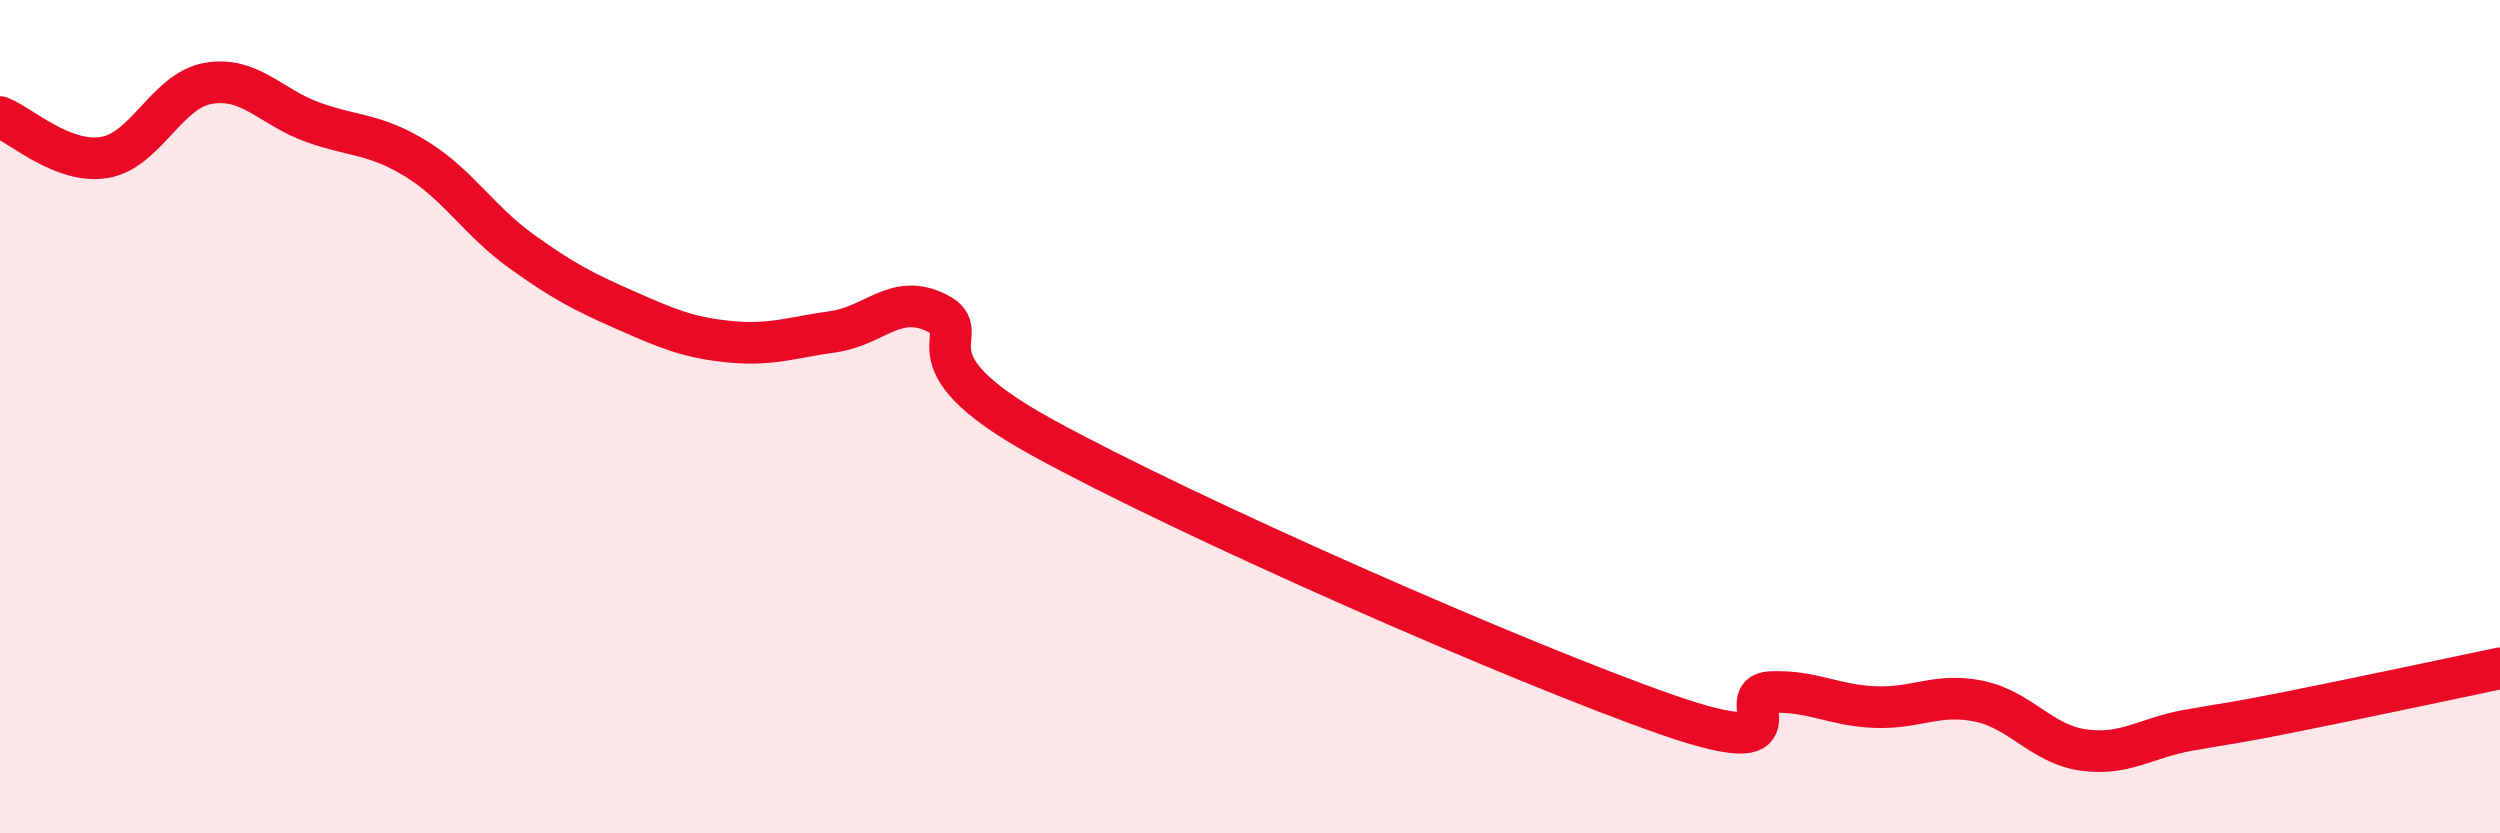
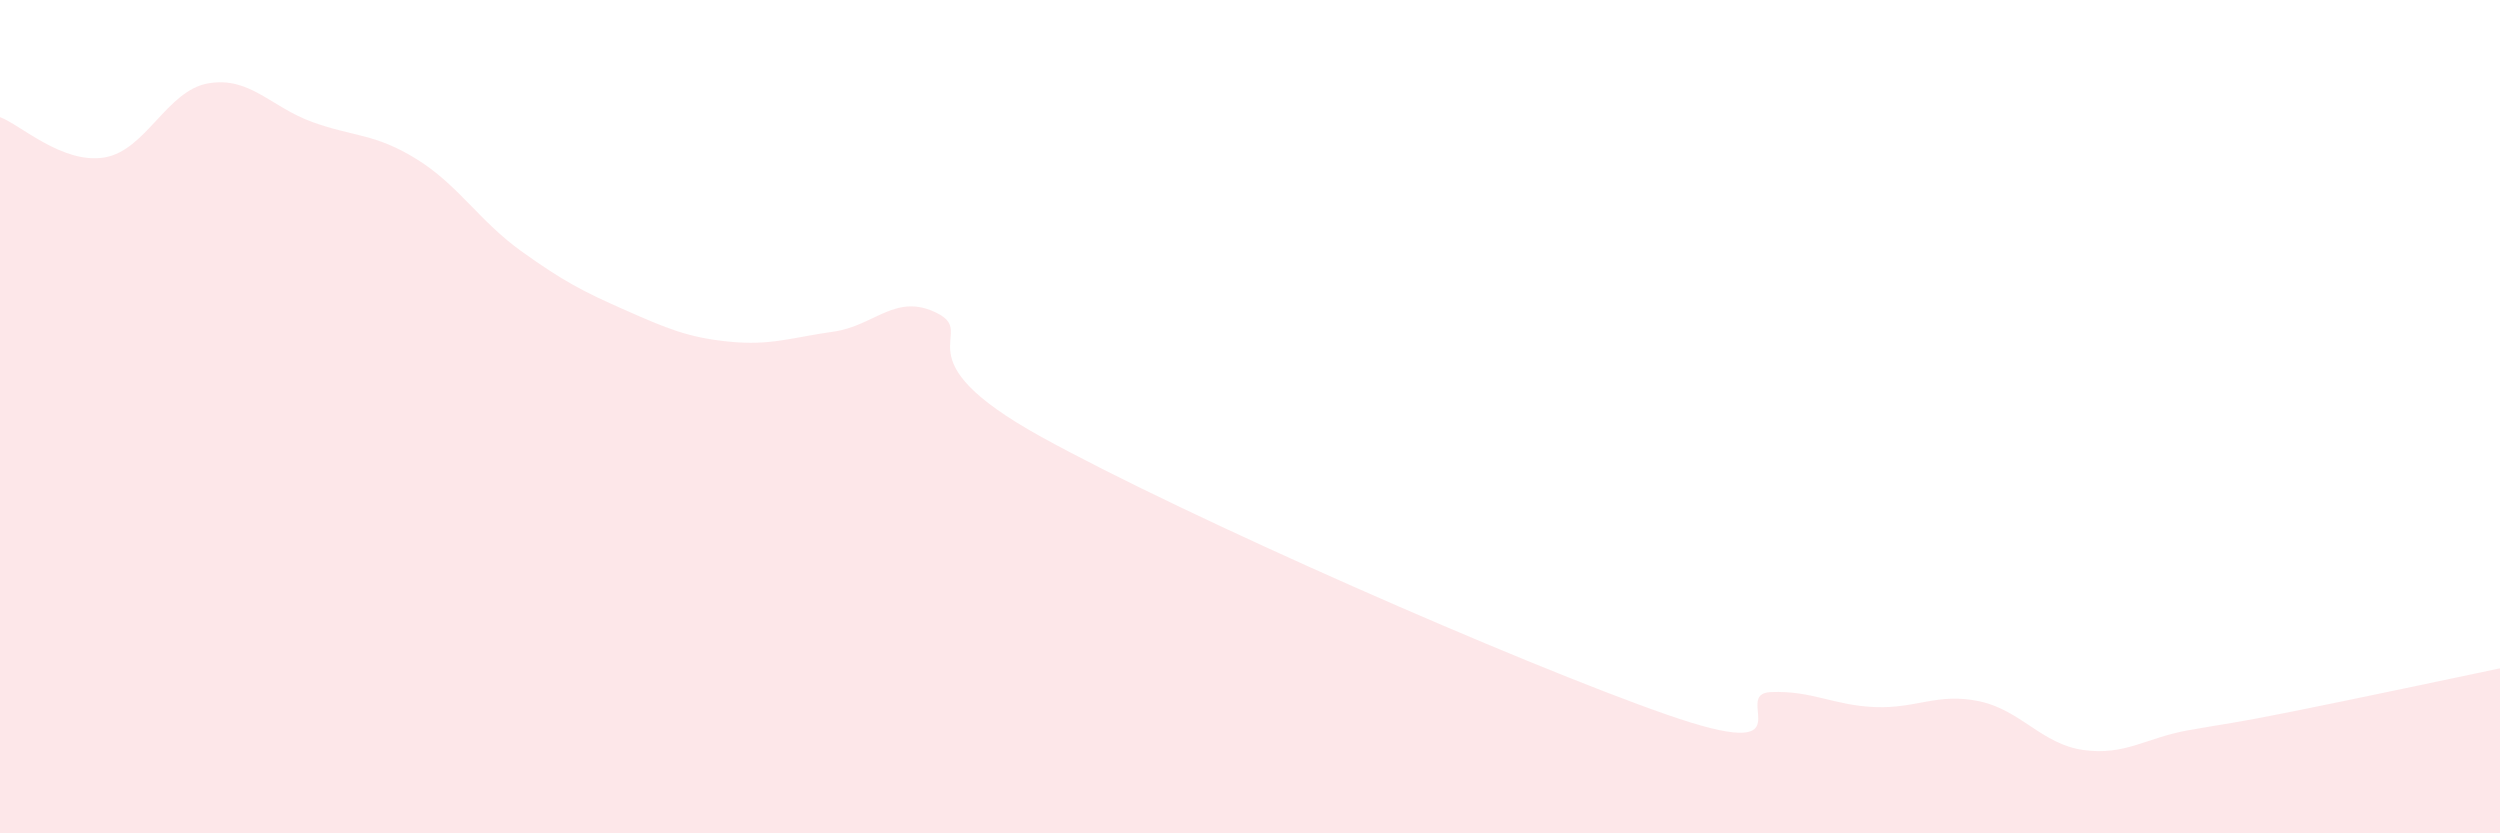
<svg xmlns="http://www.w3.org/2000/svg" width="60" height="20" viewBox="0 0 60 20">
  <path d="M 0,2.81 C 0.5,3 1.5,3.94 2.5,3.78 C 3.5,3.62 4,2.17 5,2 C 6,1.83 6.5,2.57 7.5,2.93 C 8.5,3.29 9,3.2 10,3.82 C 11,4.44 11.5,5.3 12.5,6.02 C 13.5,6.74 14,7 15,7.44 C 16,7.88 16.5,8.1 17.5,8.2 C 18.5,8.3 19,8.1 20,7.96 C 21,7.82 21.5,7.01 22.5,7.52 C 23.5,8.03 21.5,8.56 25,10.49 C 28.5,12.42 36.5,15.93 40,17.15 C 43.5,18.37 41.5,16.65 42.5,16.61 C 43.5,16.57 44,16.93 45,16.97 C 46,17.01 46.5,16.62 47.5,16.83 C 48.5,17.04 49,17.86 50,18 C 51,18.14 51.5,17.71 52.5,17.53 C 53.5,17.35 53.5,17.38 55,17.08 C 56.5,16.78 59,16.25 60,16.04L60 20L0 20Z" fill="#EB0A25" opacity="0.1" stroke-linecap="round" stroke-linejoin="round" />
-   <path d="M 0,2.81 C 0.5,3 1.5,3.94 2.5,3.78 C 3.5,3.62 4,2.17 5,2 C 6,1.83 6.5,2.57 7.5,2.93 C 8.5,3.29 9,3.2 10,3.82 C 11,4.44 11.5,5.3 12.5,6.02 C 13.5,6.74 14,7 15,7.44 C 16,7.88 16.5,8.1 17.5,8.2 C 18.5,8.3 19,8.1 20,7.96 C 21,7.82 21.5,7.01 22.5,7.52 C 23.5,8.03 21.5,8.56 25,10.49 C 28.5,12.42 36.5,15.93 40,17.15 C 43.5,18.37 41.5,16.65 42.5,16.61 C 43.5,16.57 44,16.93 45,16.97 C 46,17.01 46.5,16.62 47.5,16.83 C 48.5,17.04 49,17.86 50,18 C 51,18.14 51.5,17.71 52.5,17.53 C 53.5,17.35 53.5,17.38 55,17.08 C 56.5,16.78 59,16.25 60,16.04" stroke="#EB0A25" stroke-width="1" fill="none" stroke-linecap="round" stroke-linejoin="round" />
</svg>